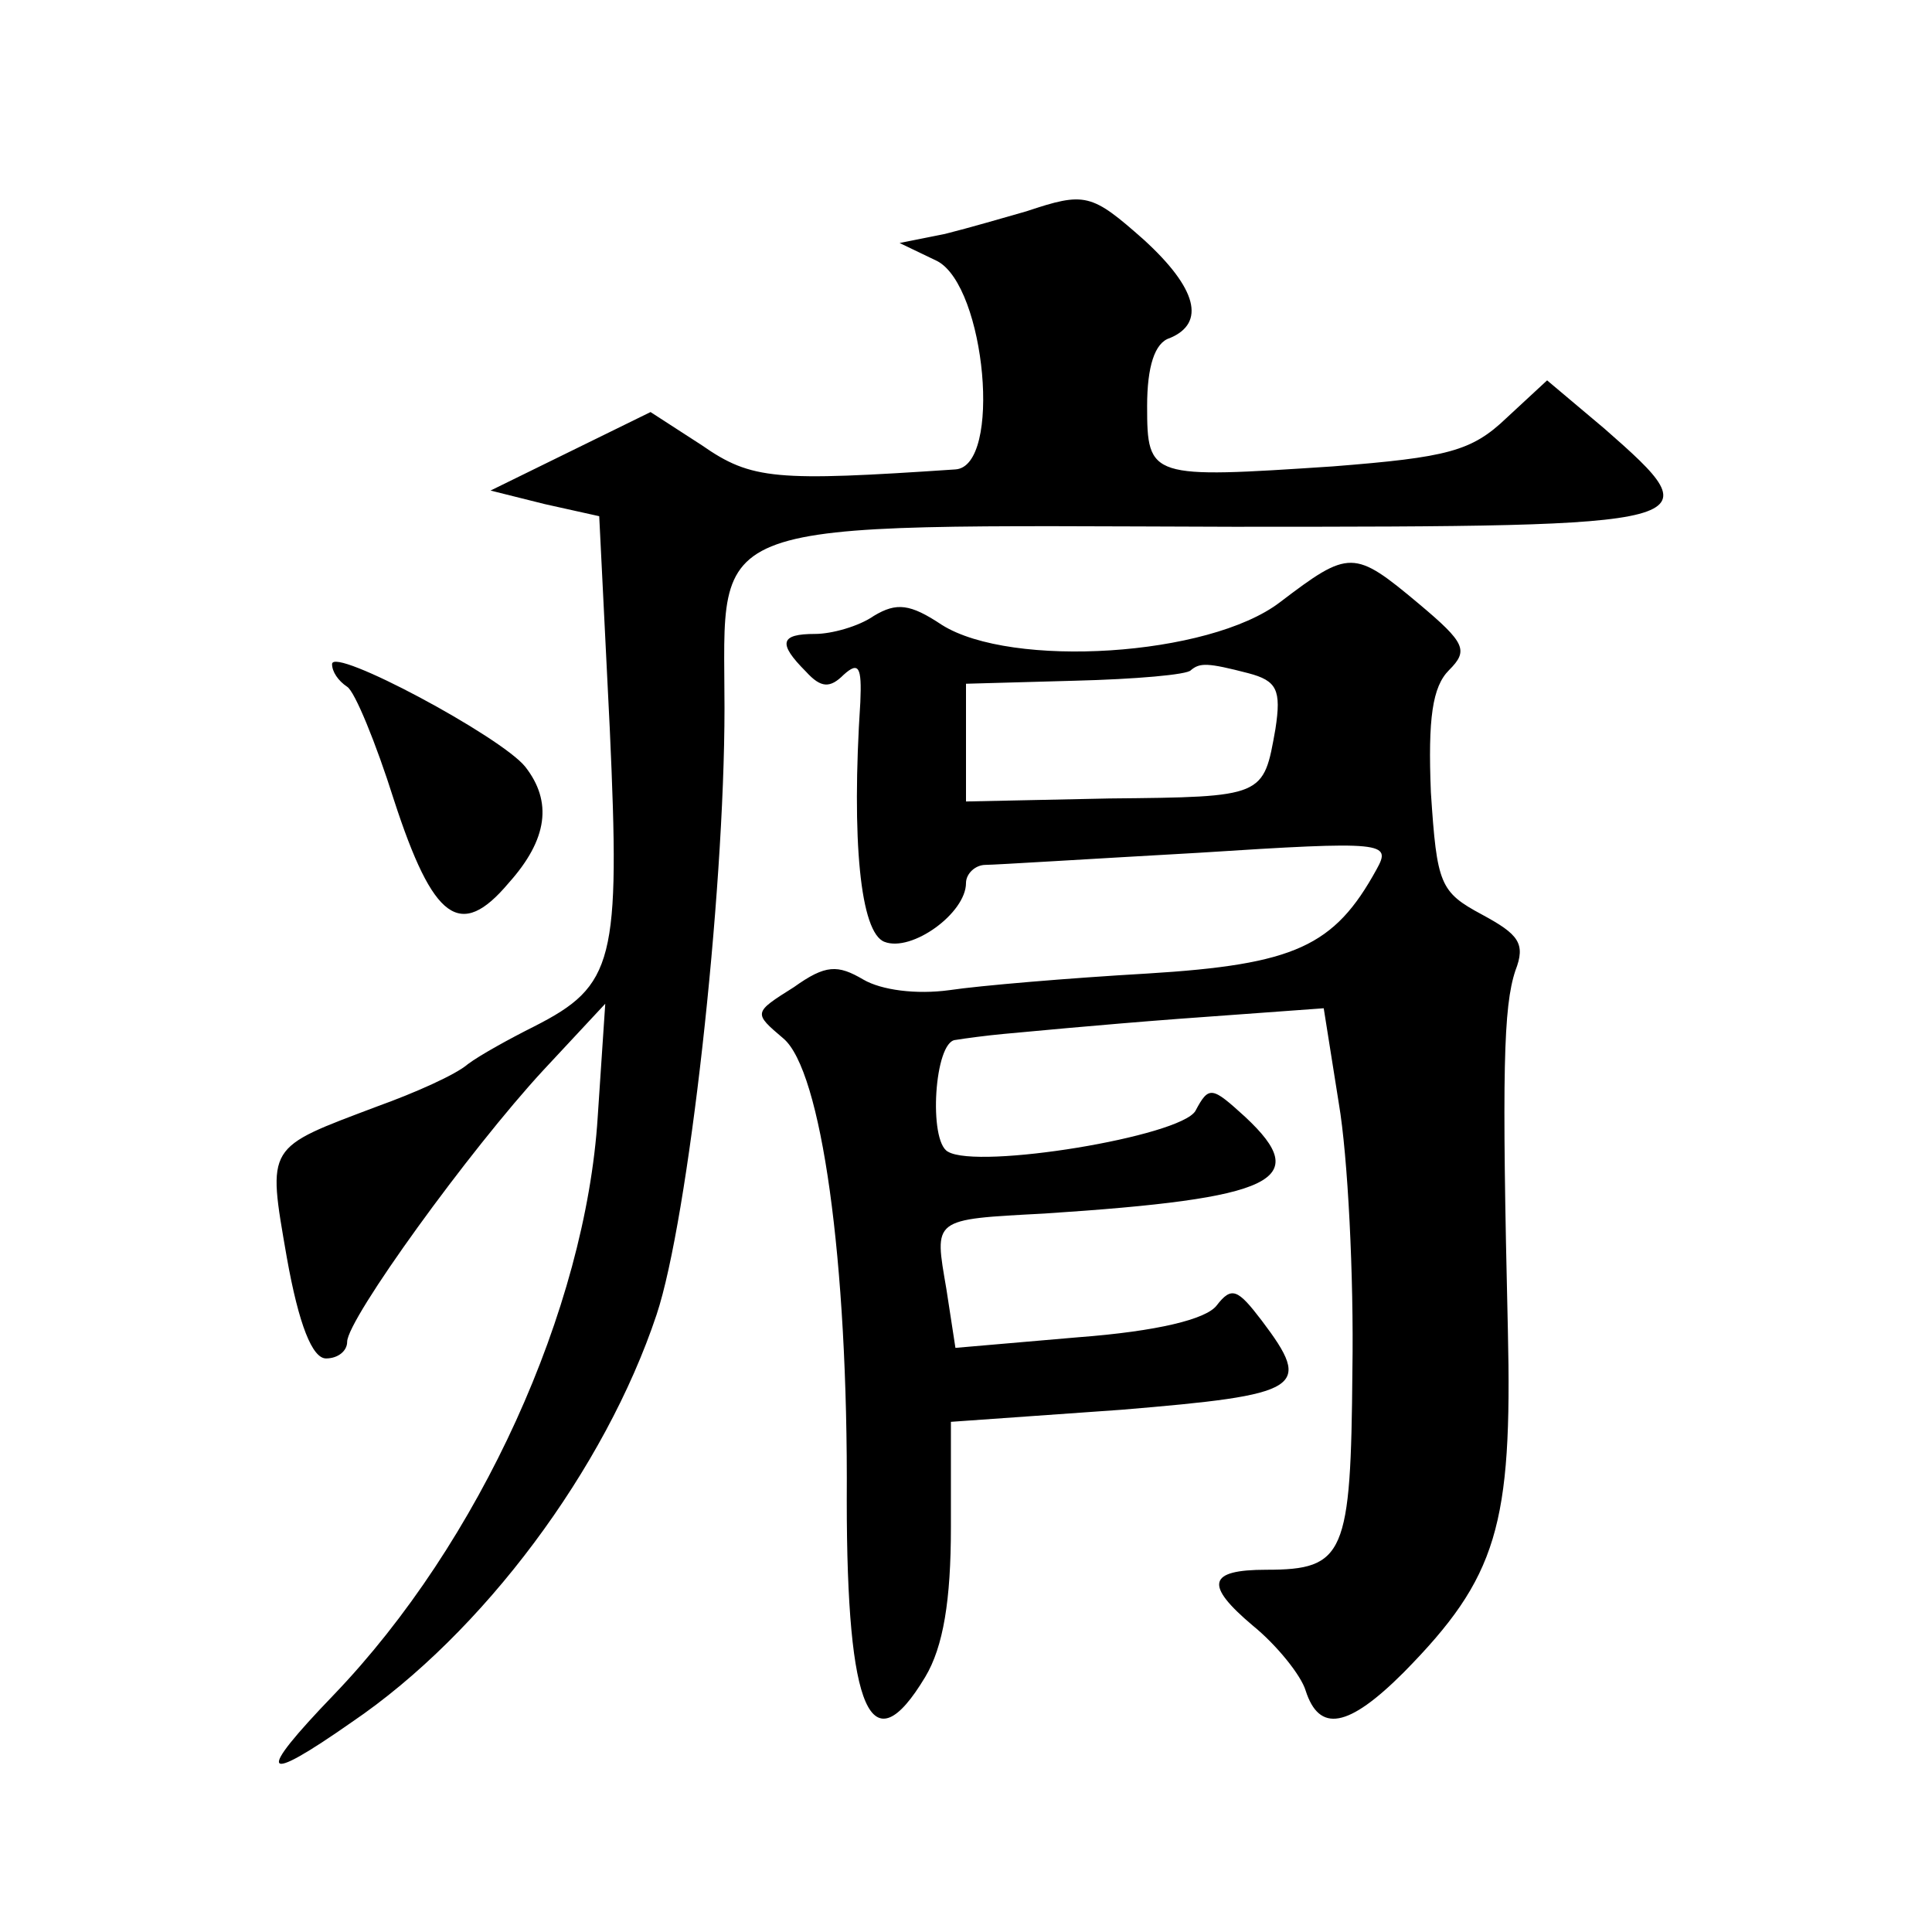
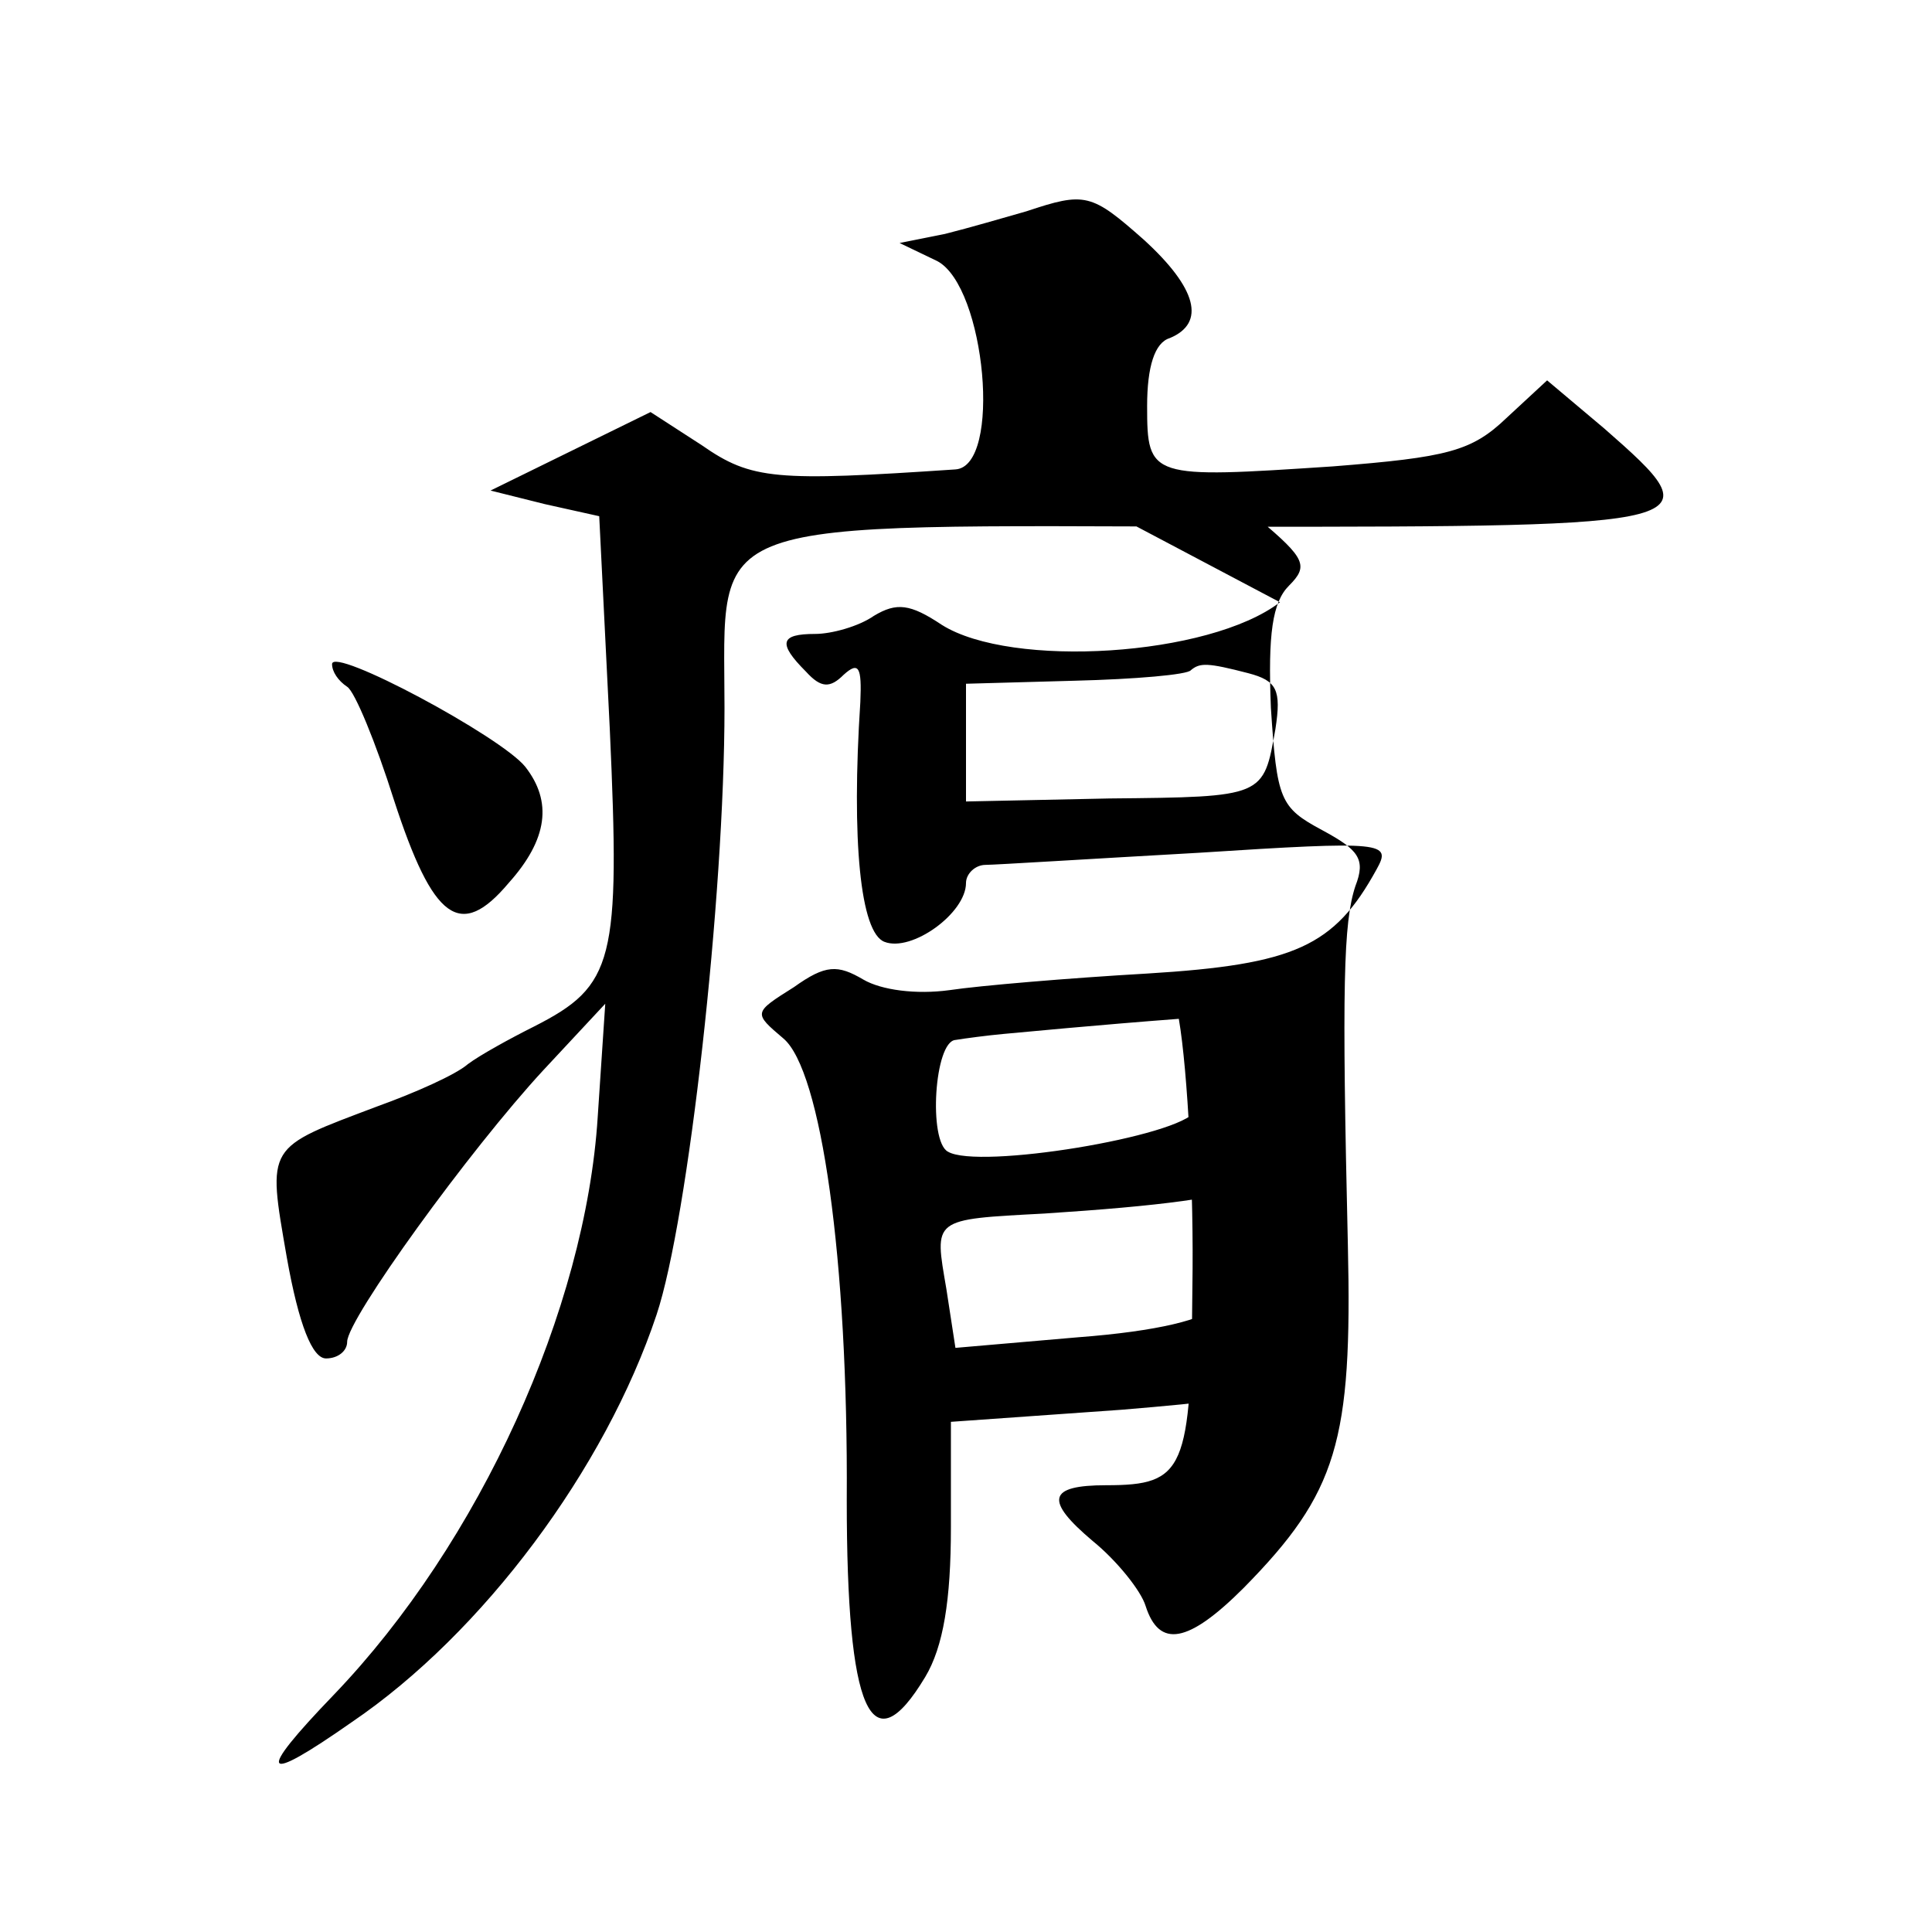
<svg xmlns="http://www.w3.org/2000/svg" version="1.0" width="128pt" height="128pt" viewBox="0 0 128 128" preserveAspectRatio="xMidYMid meet">
  <g transform="translate(0,128) scale(0.1,-0.1)" fill="#0" stroke="none">
-     <path d="M680 1140 c-14 -4 -38 -11 -54 -15 l-30 -6 25 -12 c32 -17 43 -136 12 -138 -119 -8 -135 -7 -168 16 l-34 22 -53 -26 -53 -26 36 -9 36 -8 7 -141 c7 -154 3 -170 -50 -197 -16 -8 -36 -19 -44 -25 -8 -7 -35 -19 -60 -28 -74 -28 -73 -25 -60 -100 8 -45 17 -67 26 -67 8 0 14 5 14 11 0 15 81 127 130 180 l41 44 -5 -75 c-8 -127 -78 -282 -175 -383 -52 -54 -48 -60 12 -18 87 59 168 168 202 270 21 63 45 277 45 402 0 128 -20 121 337 120 316 0 319 1 246 65 l-38 32 -27 -25 c-23 -22 -39 -26 -115 -32 -121 -8 -123 -8 -123 40 0 26 5 42 15 45 24 10 18 33 -17 65 -35 31 -39 32 -78 19z M848 881 c-47 -36 -178 -44 -224 -15 -21 14 -30 15 -45 6 -10 -7 -28 -12 -39 -12 -23 0 -25 -6 -6 -25 10 -11 16 -11 25 -2 10 9 12 5 11 -18 -6 -92 0 -153 16 -159 18 -7 54 19 54 39 0 6 6 12 13 12 6 0 70 4 141 8 124 8 128 7 118 -11 -28 -51 -54 -63 -152 -69 -52 -3 -111 -8 -131 -11 -22 -3 -45 0 -57 7 -17 10 -25 10 -46 -5 -27 -17 -27 -17 -7 -34 25 -21 43 -146 42 -306 0 -140 16 -177 52 -117 12 20 17 51 17 99 l0 70 113 8 c120 10 127 14 93 59 -16 21 -20 23 -30 10 -7 -9 -39 -17 -92 -21 l-81 -7 -6 39 c-8 47 -10 46 65 50 153 10 178 22 133 64 -22 20 -24 21 -33 4 -10 -17 -144 -39 -164 -27 -13 7 -9 73 5 74 6 1 21 3 32 4 11 1 63 6 116 10 l96 7 10 -63 c6 -35 10 -115 9 -177 -1 -122 -5 -132 -57 -132 -39 0 -41 -10 -9 -37 16 -13 32 -33 35 -43 9 -28 28 -25 65 12 62 63 72 97 69 227 -4 171 -3 214 5 238 7 18 2 24 -22 37 -28 15 -30 20 -34 81 -2 49 1 70 12 81 13 13 11 18 -20 44 -43 36 -46 36 -92 1z m-21 -47 c19 -5 22 -11 18 -37 -8 -45 -7 -45 -110 -46 l-95 -2 0 39 0 39 72 2 c40 1 75 4 77 7 6 5 11 5 38 -2z M220 840 c0 -5 4 -11 10 -15 5 -3 19 -37 31 -75 26 -80 44 -93 76 -55 26 29 29 54 11 77 -16 20 -128 80 -128 68z" />
+     <path d="M680 1140 c-14 -4 -38 -11 -54 -15 l-30 -6 25 -12 c32 -17 43 -136 12 -138 -119 -8 -135 -7 -168 16 l-34 22 -53 -26 -53 -26 36 -9 36 -8 7 -141 c7 -154 3 -170 -50 -197 -16 -8 -36 -19 -44 -25 -8 -7 -35 -19 -60 -28 -74 -28 -73 -25 -60 -100 8 -45 17 -67 26 -67 8 0 14 5 14 11 0 15 81 127 130 180 l41 44 -5 -75 c-8 -127 -78 -282 -175 -383 -52 -54 -48 -60 12 -18 87 59 168 168 202 270 21 63 45 277 45 402 0 128 -20 121 337 120 316 0 319 1 246 65 l-38 32 -27 -25 c-23 -22 -39 -26 -115 -32 -121 -8 -123 -8 -123 40 0 26 5 42 15 45 24 10 18 33 -17 65 -35 31 -39 32 -78 19z M848 881 c-47 -36 -178 -44 -224 -15 -21 14 -30 15 -45 6 -10 -7 -28 -12 -39 -12 -23 0 -25 -6 -6 -25 10 -11 16 -11 25 -2 10 9 12 5 11 -18 -6 -92 0 -153 16 -159 18 -7 54 19 54 39 0 6 6 12 13 12 6 0 70 4 141 8 124 8 128 7 118 -11 -28 -51 -54 -63 -152 -69 -52 -3 -111 -8 -131 -11 -22 -3 -45 0 -57 7 -17 10 -25 10 -46 -5 -27 -17 -27 -17 -7 -34 25 -21 43 -146 42 -306 0 -140 16 -177 52 -117 12 20 17 51 17 99 l0 70 113 8 c120 10 127 14 93 59 -16 21 -20 23 -30 10 -7 -9 -39 -17 -92 -21 l-81 -7 -6 39 c-8 47 -10 46 65 50 153 10 178 22 133 64 -22 20 -24 21 -33 4 -10 -17 -144 -39 -164 -27 -13 7 -9 73 5 74 6 1 21 3 32 4 11 1 63 6 116 10 c6 -35 10 -115 9 -177 -1 -122 -5 -132 -57 -132 -39 0 -41 -10 -9 -37 16 -13 32 -33 35 -43 9 -28 28 -25 65 12 62 63 72 97 69 227 -4 171 -3 214 5 238 7 18 2 24 -22 37 -28 15 -30 20 -34 81 -2 49 1 70 12 81 13 13 11 18 -20 44 -43 36 -46 36 -92 1z m-21 -47 c19 -5 22 -11 18 -37 -8 -45 -7 -45 -110 -46 l-95 -2 0 39 0 39 72 2 c40 1 75 4 77 7 6 5 11 5 38 -2z M220 840 c0 -5 4 -11 10 -15 5 -3 19 -37 31 -75 26 -80 44 -93 76 -55 26 29 29 54 11 77 -16 20 -128 80 -128 68z" />
  </g>
</svg>